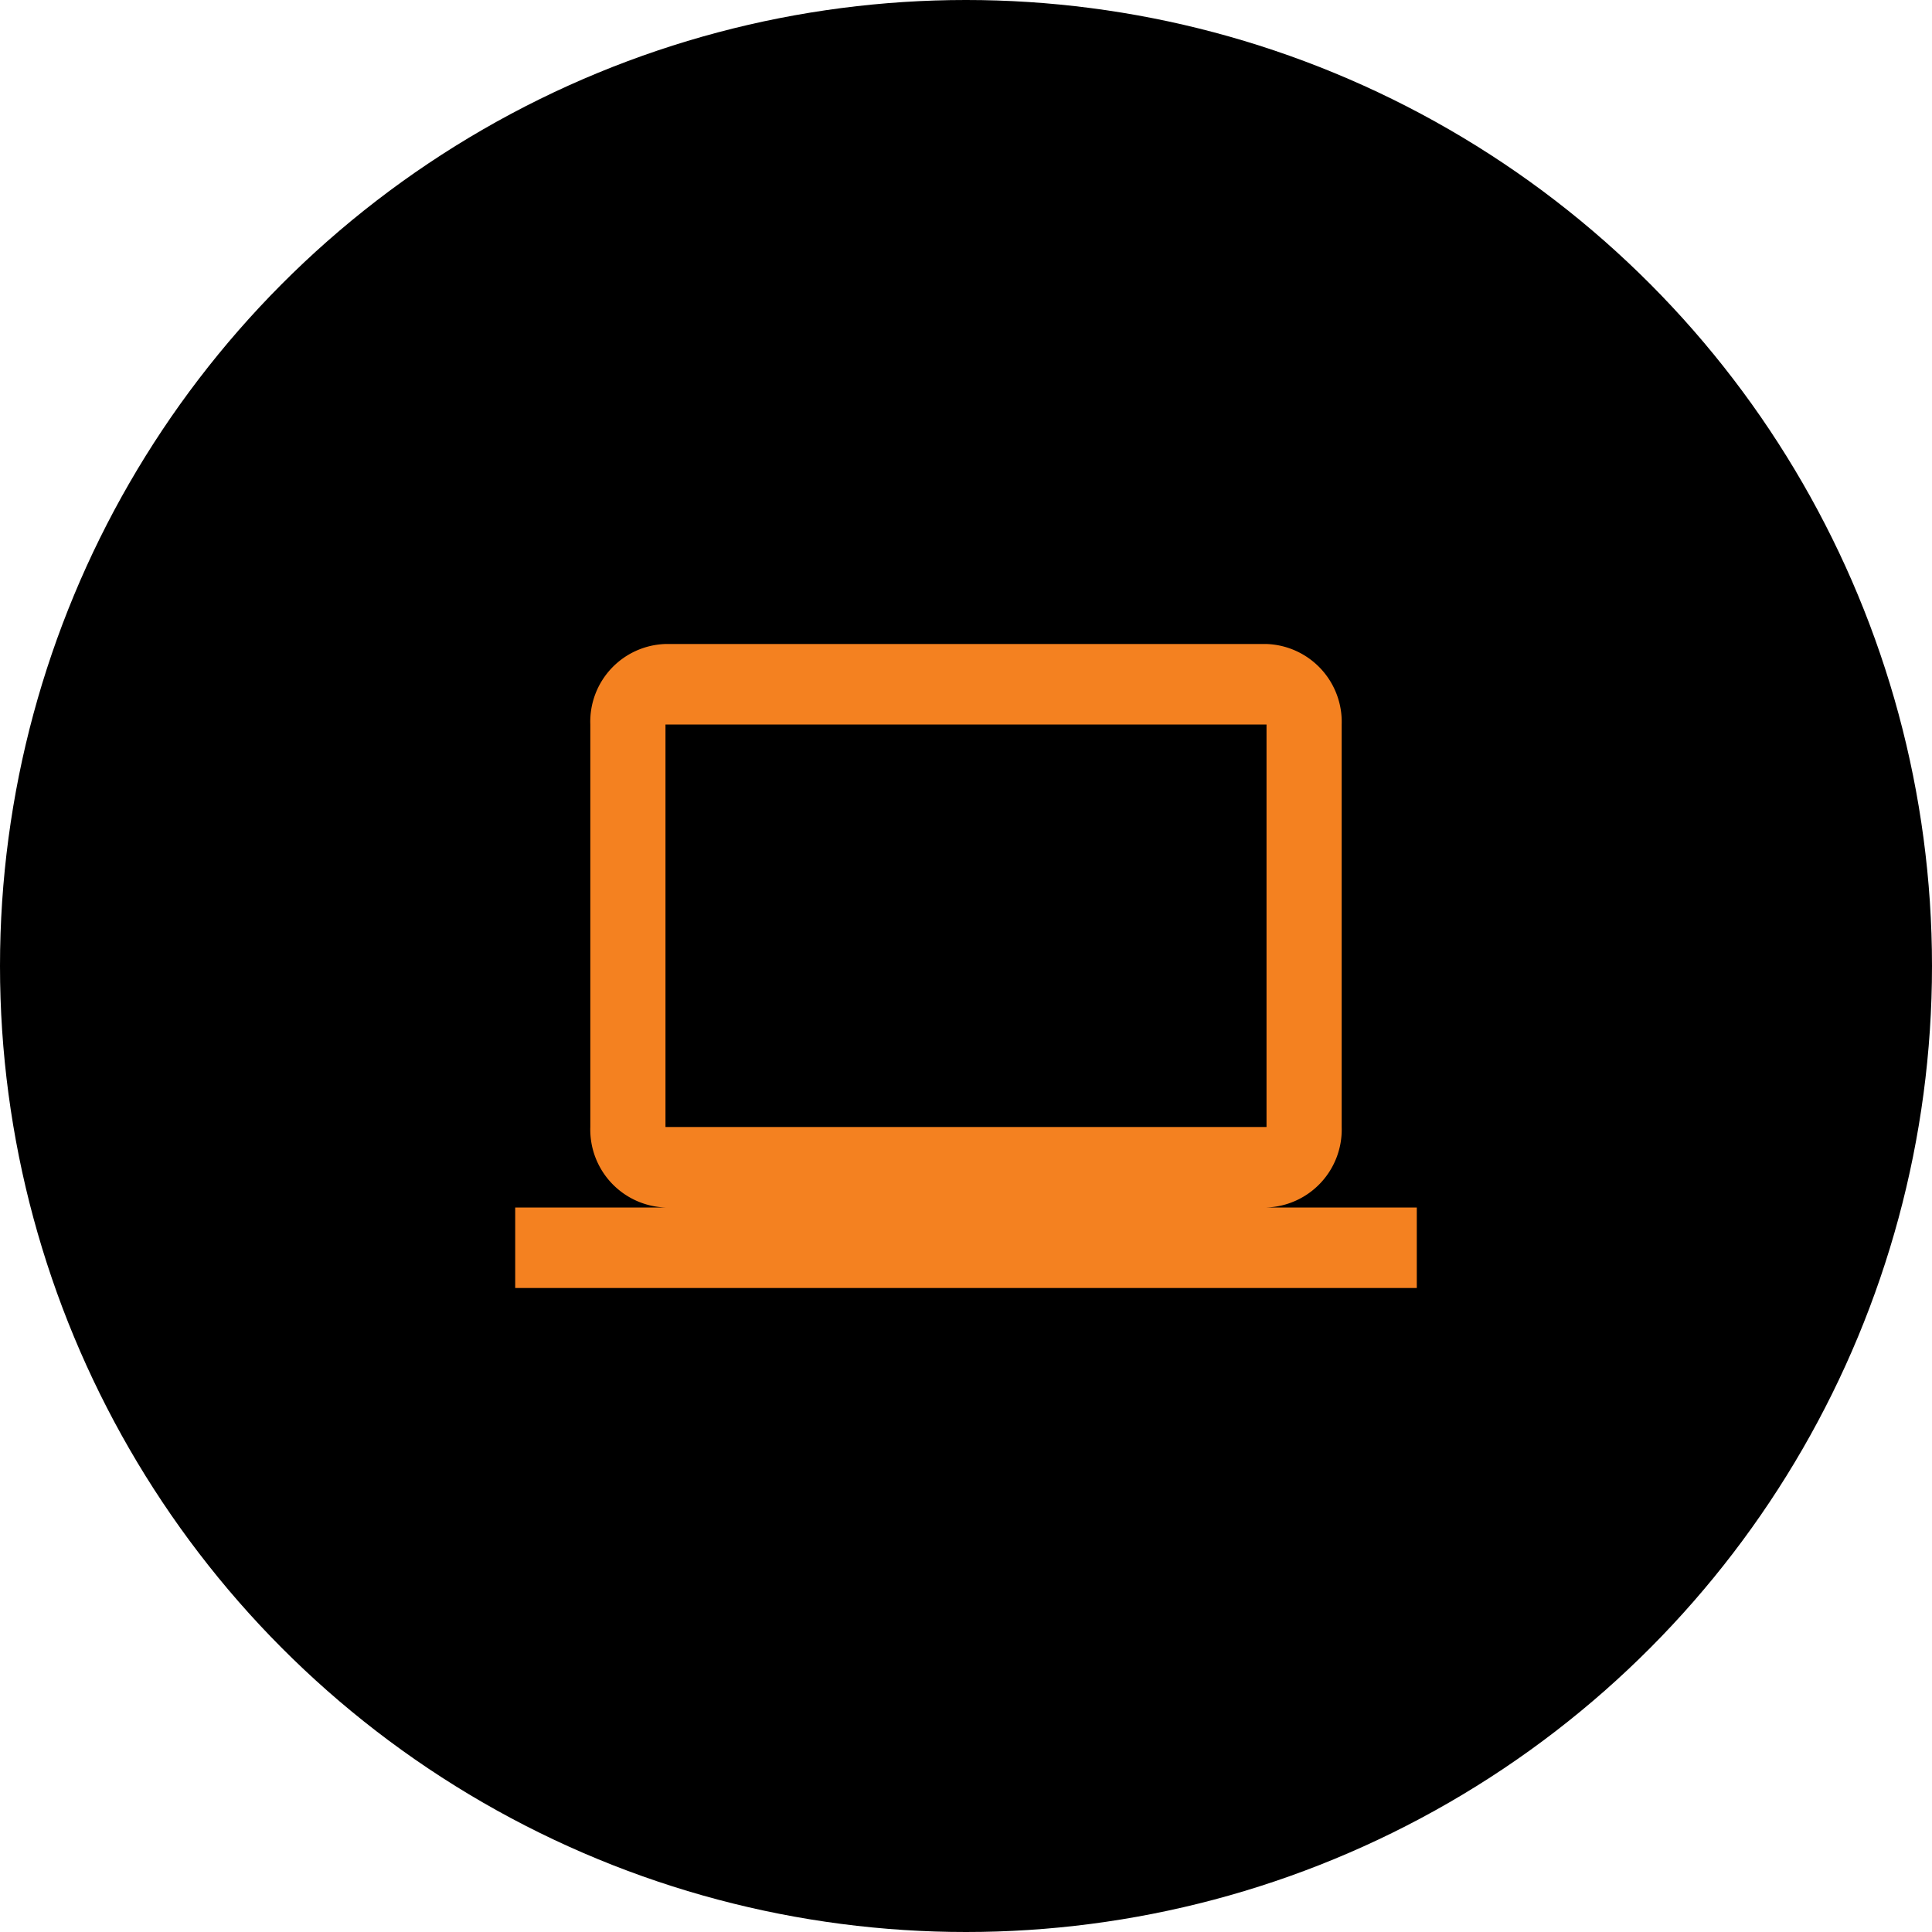
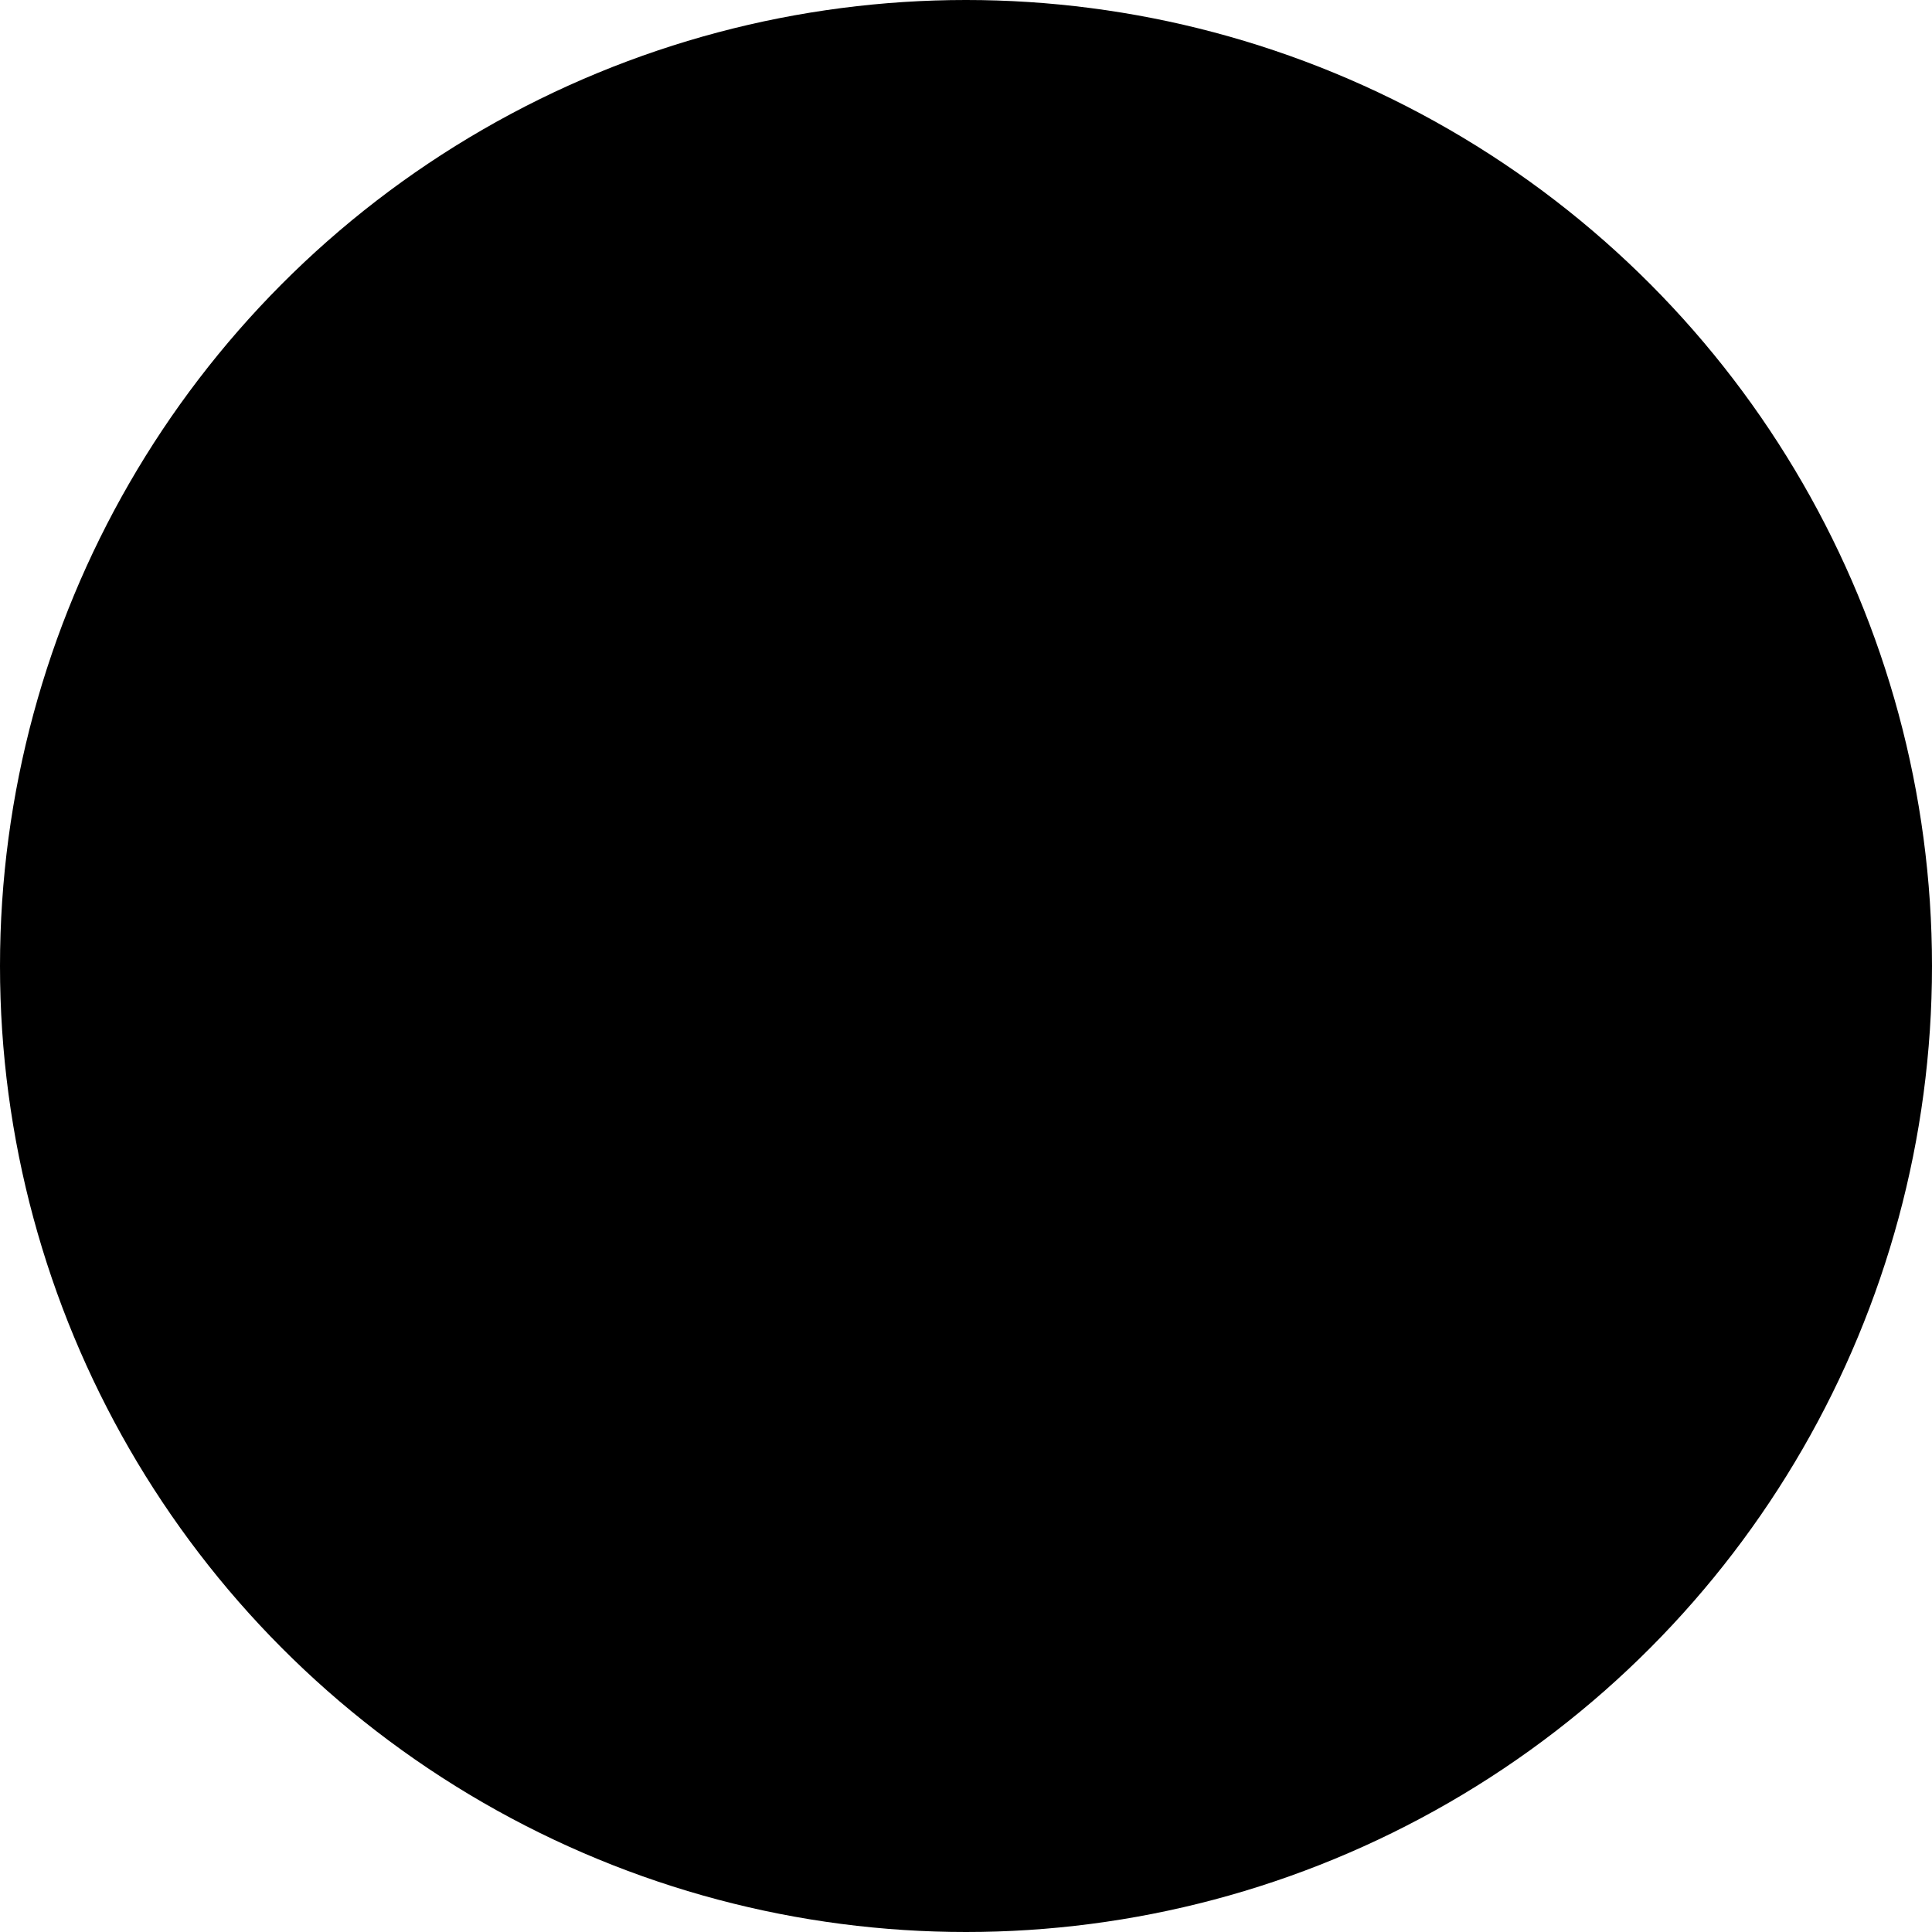
<svg xmlns="http://www.w3.org/2000/svg" width="60" height="60" viewBox="0 0 60 60">
  <g id="Group_8332" data-name="Group 8332" transform="translate(-434 -4119)">
    <circle id="Ellipse_14" data-name="Ellipse 14" cx="30" cy="30" r="30" transform="translate(434 4119)" />
    <g id="MDI_laptop" data-name="MDI / laptop" transform="translate(450 4135)">
      <g id="Boundary" fill="#f48120" stroke="rgba(0,0,0,0)" stroke-width="1" opacity="0">
        <rect width="28" height="28" stroke="none" />
        <rect x="0.5" y="0.5" width="27" height="27" fill="none" />
      </g>
-       <path id="Path_laptop" data-name="Path / laptop" d="M4.667,6.5H23.333V19H4.667m18.667,2.5A2.421,2.421,0,0,0,25.667,19V6.5A2.42,2.42,0,0,0,23.333,4H4.667A2.413,2.413,0,0,0,2.333,6.5V19a2.421,2.421,0,0,0,2.333,2.5H0V24H28V21.5Z" fill="#f48120" />
    </g>
  </g>
</svg>